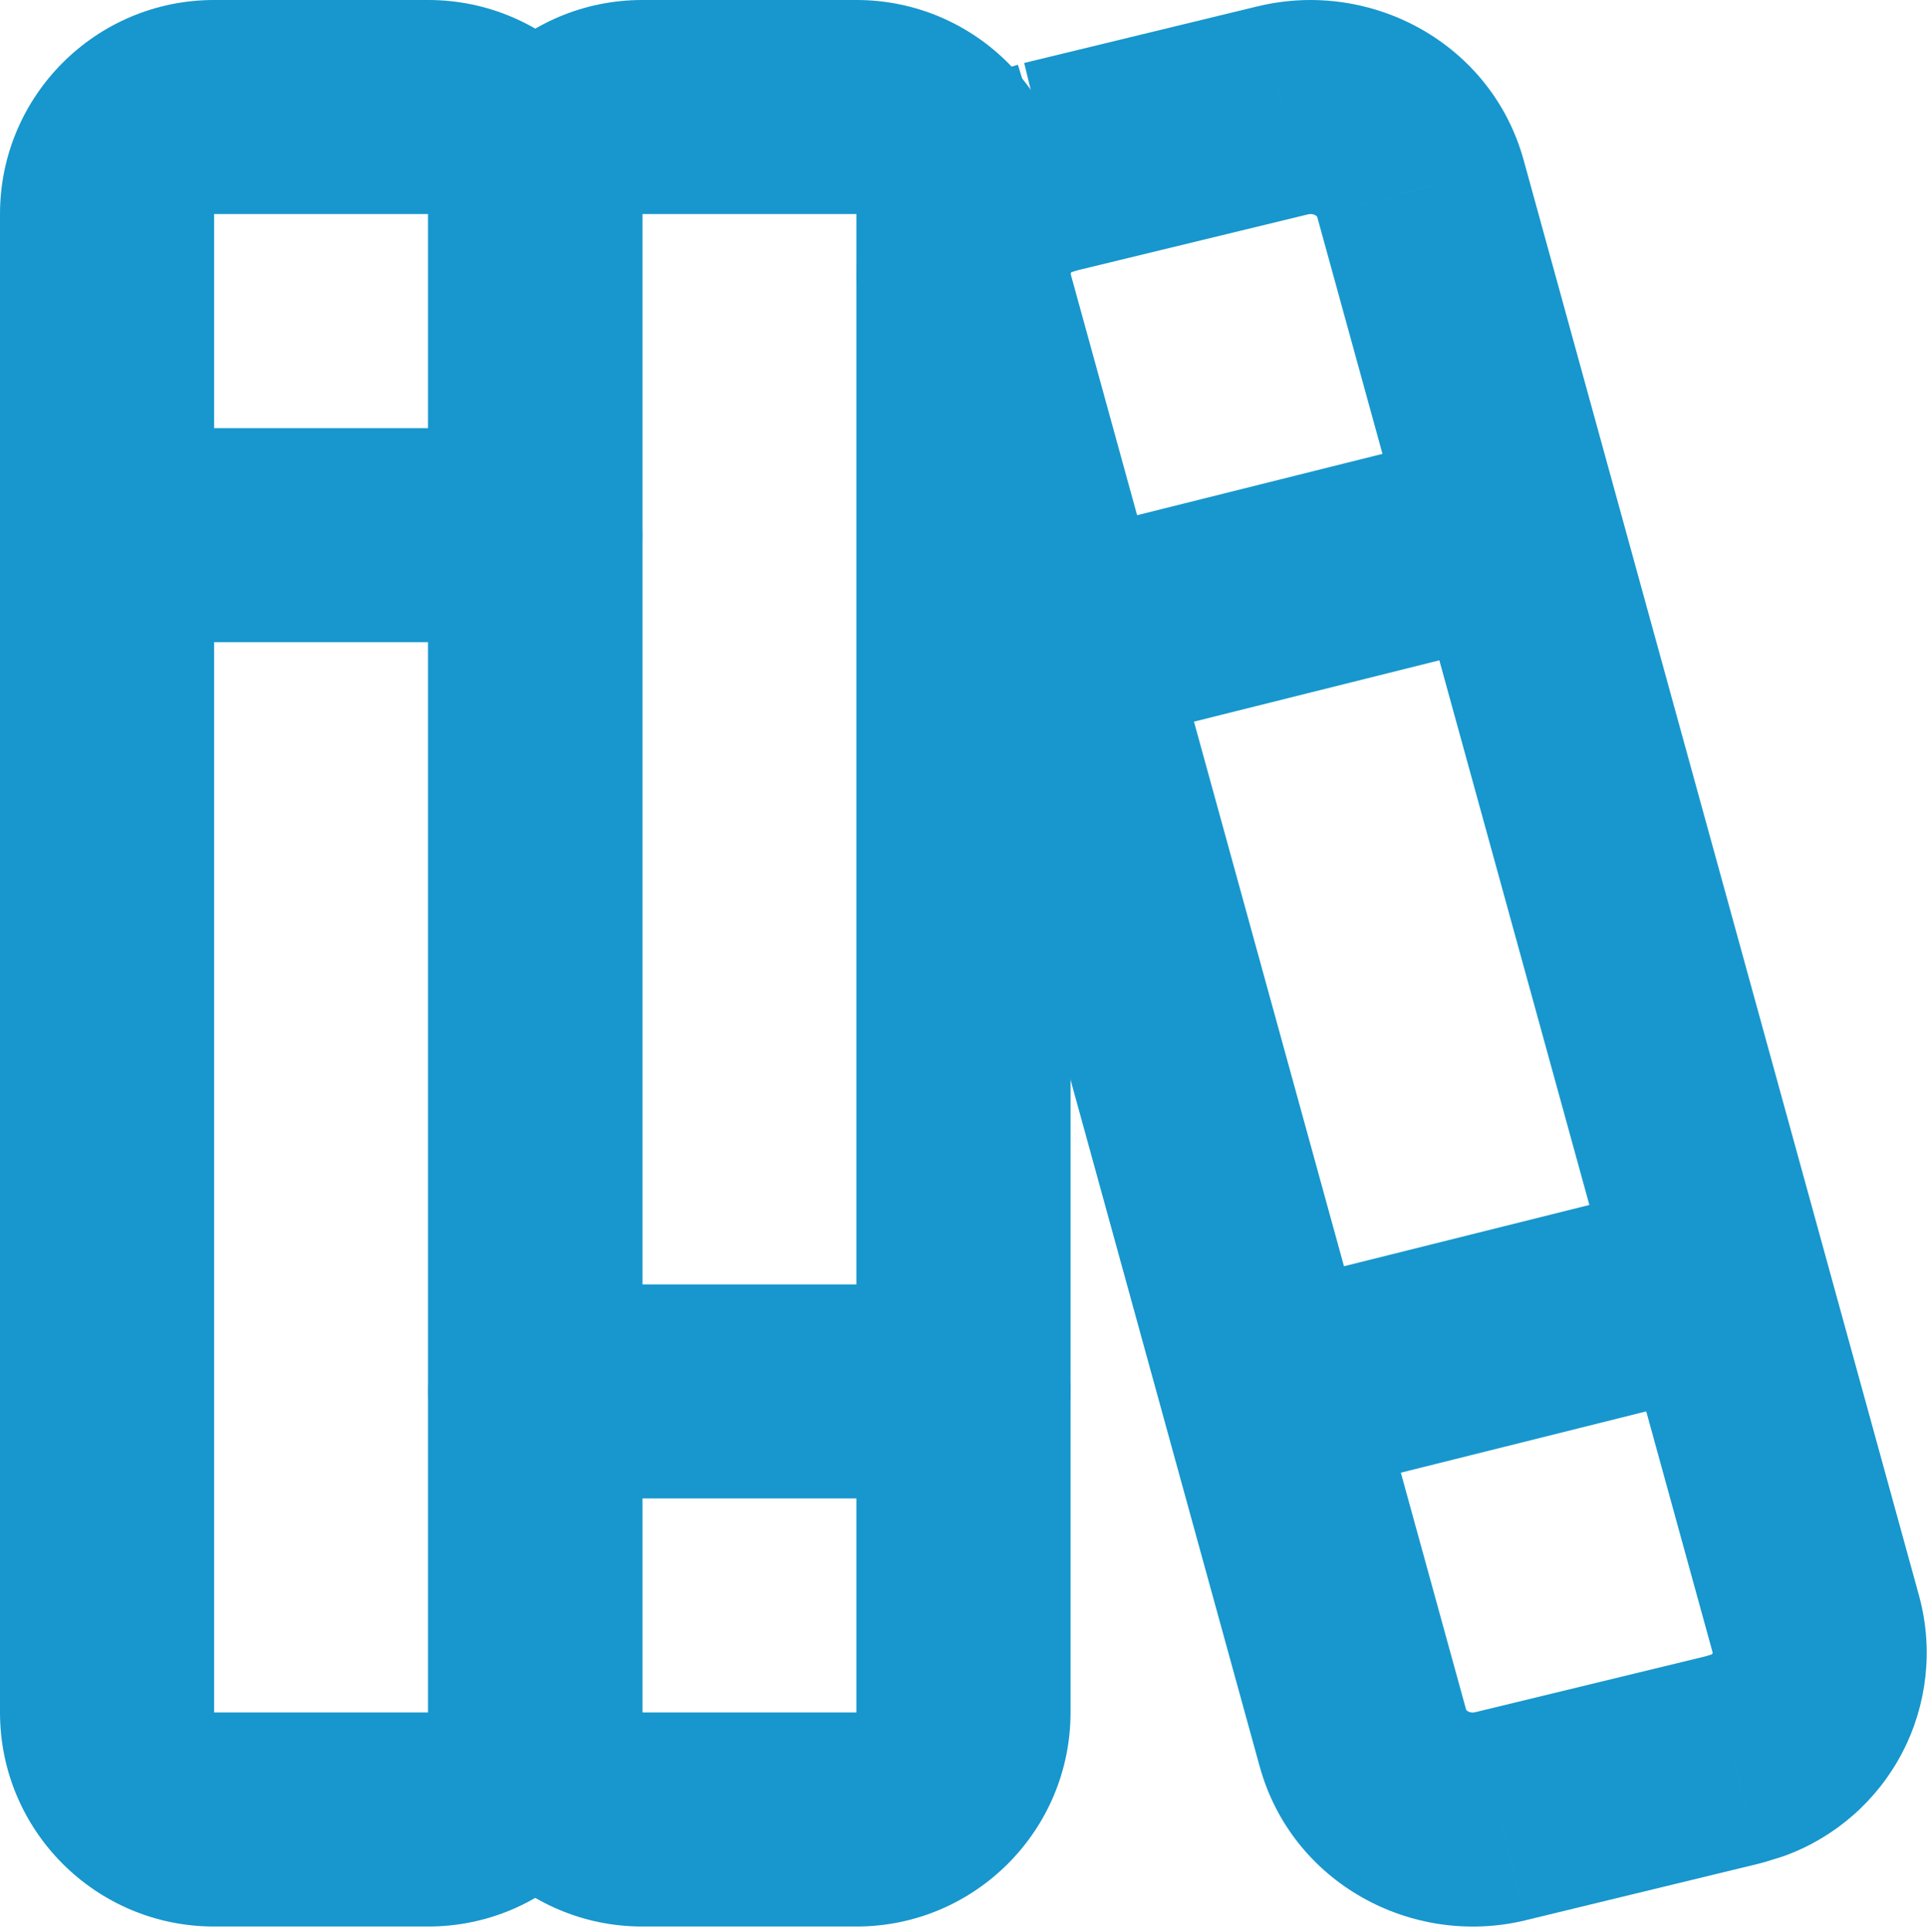
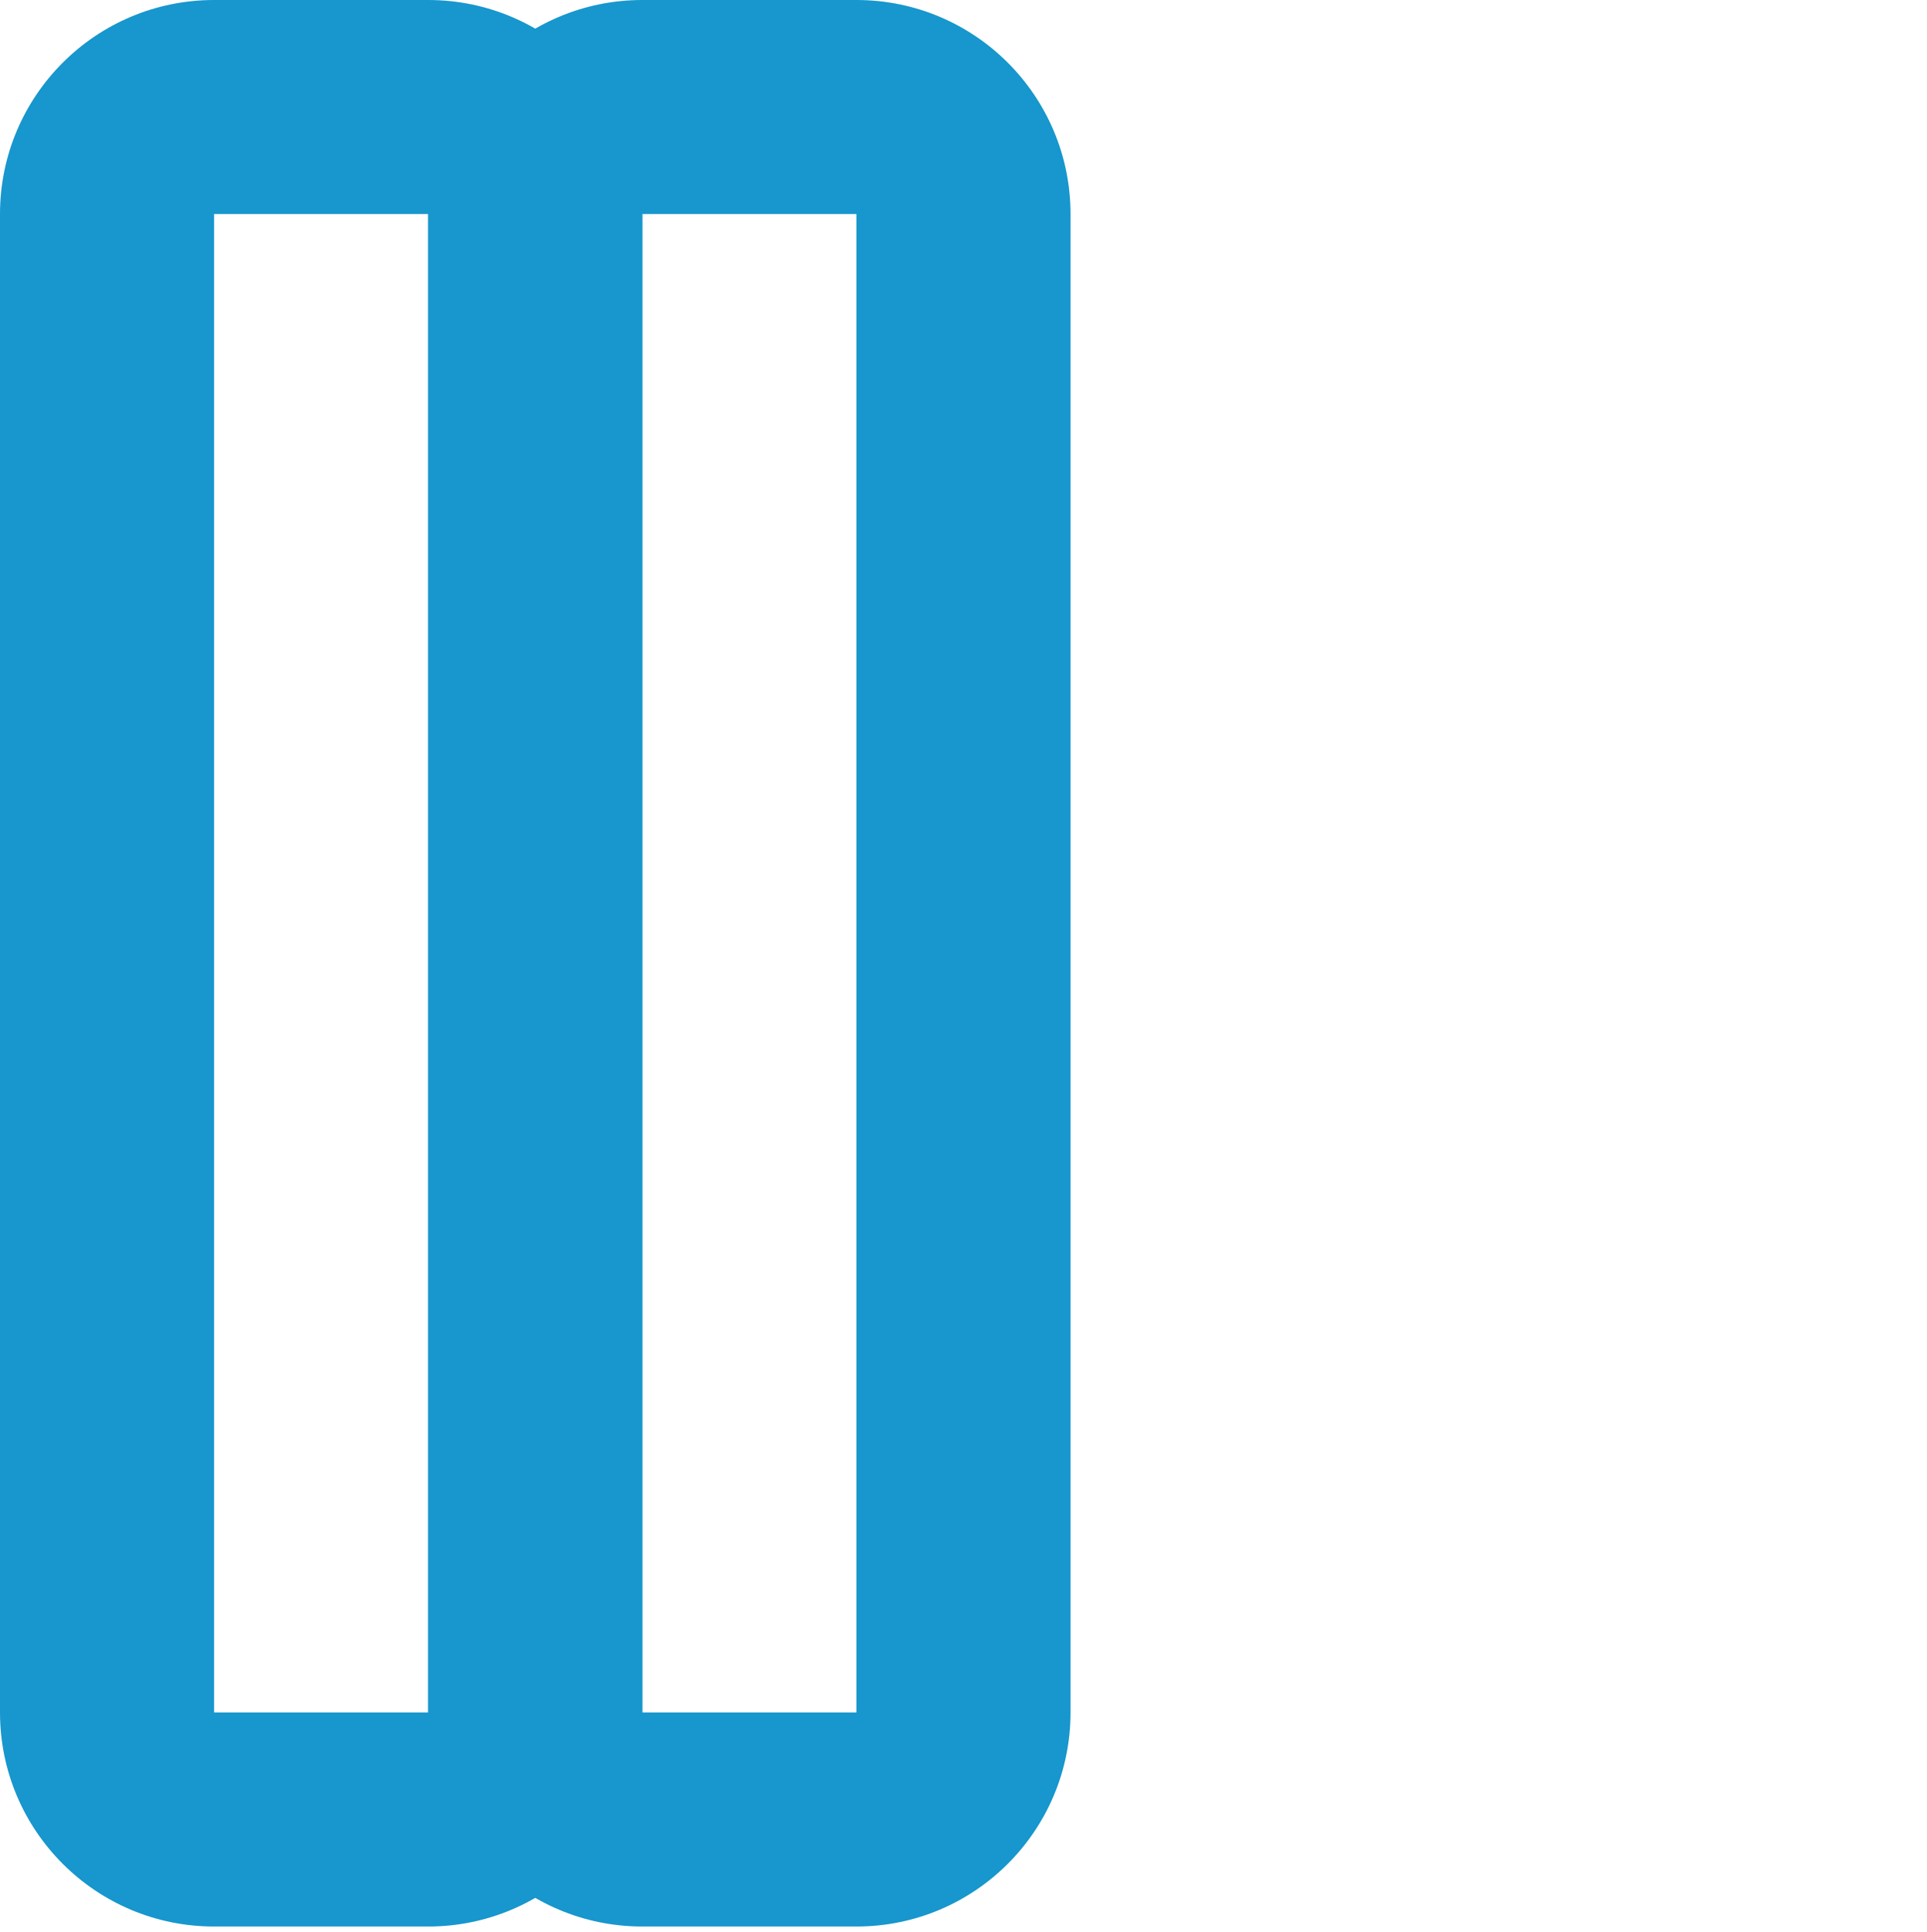
<svg xmlns="http://www.w3.org/2000/svg" width="100%" height="100%" viewBox="0 0 375 376" version="1.1" xml:space="preserve" style="fill-rule:evenodd;clip-rule:evenodd;stroke-linejoin:round;stroke-miterlimit:2;">
  <g transform="matrix(8.333,0,0,8.333,20.833,-20.833)">
    <path d="M2.5,7.5L7.5,7.5L7.5,2.5L2.5,2.5L2.5,7.5ZM7.5,7.5L12.5,7.5C12.5,4.739 10.261,2.5 7.5,2.5L7.5,7.5ZM7.5,7.5L7.5,42.5L12.5,42.5L12.5,7.5L7.5,7.5ZM7.5,42.5L7.5,47.5C10.261,47.5 12.5,45.261 12.5,42.5L7.5,42.5ZM7.5,42.5L2.5,42.5L2.5,47.5L7.5,47.5L7.5,42.5ZM2.5,42.5L-2.5,42.5C-2.5,45.261 -0.261,47.5 2.5,47.5L2.5,42.5ZM2.5,42.5L2.5,7.5L-2.5,7.5L-2.5,42.5L2.5,42.5ZM2.5,7.5L2.5,2.5C-0.261,2.5 -2.5,4.739 -2.5,7.5L2.5,7.5Z" style="fill:rgb(23,151,205);fill-rule:nonzero;" />
  </g>
  <g transform="matrix(8.333,0,0,8.333,104.167,-20.833)">
    <path d="M2.5,7.5L7.5,7.5L7.5,2.5L2.5,2.5L2.5,7.5ZM7.5,7.5L12.5,7.5C12.5,4.739 10.261,2.5 7.5,2.5L7.5,7.5ZM7.5,7.5L7.5,42.5L12.5,42.5L12.5,7.5L7.5,7.5ZM7.5,42.5L7.5,47.5C10.261,47.5 12.5,45.261 12.5,42.5L7.5,42.5ZM7.5,42.5L2.5,42.5L2.5,47.5L7.5,47.5L7.5,42.5ZM2.5,42.5L-2.5,42.5C-2.5,45.261 -0.261,47.5 2.5,47.5L2.5,42.5ZM2.5,42.5L2.5,7.5L-2.5,7.5L-2.5,42.5L2.5,42.5ZM2.5,7.5L2.5,2.5C-0.261,2.5 -2.5,4.739 -2.5,7.5L2.5,7.5Z" style="fill:rgb(23,151,205);fill-rule:nonzero;" />
  </g>
  <g transform="matrix(8.333,0,0,8.333,20.833,-29.018)">
-     <path d="M0,13.483C-1.381,13.483 -2.5,14.602 -2.5,15.983C-2.5,17.364 -1.381,18.483 0,18.483L0,13.483ZM10,18.483C11.381,18.483 12.5,17.364 12.5,15.983C12.5,14.602 11.381,13.483 10,13.483L10,18.483ZM10,33.483C8.619,33.483 7.5,34.602 7.5,35.983C7.5,37.364 8.619,38.483 10,38.483L10,33.483ZM20,38.483C21.381,38.483 22.5,37.364 22.5,35.983C22.5,34.602 21.381,33.483 20,33.483L20,38.483ZM27.468,6.058L26.884,3.627L26.878,3.628L27.468,6.058ZM30.672,7.888L28.262,8.55L28.262,8.552L30.672,7.888ZM39.91,41.433L42.326,40.792C42.324,40.784 42.322,40.777 42.32,40.769L39.91,41.433ZM38.325,44.48L39.061,46.869C39.104,46.856 39.146,46.842 39.187,46.827L38.325,44.48ZM37.993,44.583L38.582,47.012C38.631,47 38.68,46.987 38.729,46.972L37.993,44.583ZM32.533,45.908L33.116,48.339L33.122,48.337L32.533,45.908ZM29.328,44.078L31.738,43.415L31.738,43.414L29.328,44.078ZM20.09,10.533L17.674,11.174C17.676,11.182 17.678,11.189 17.68,11.197L20.09,10.533ZM21.675,7.485L20.939,5.096C20.896,5.109 20.854,5.123 20.813,5.139L21.675,7.485ZM21.894,16.057C20.554,16.392 19.74,17.75 20.075,19.089C20.41,20.429 21.767,21.243 23.106,20.908L21.894,16.057ZM33.106,18.408C34.446,18.073 35.26,16.716 34.925,15.376C34.59,14.037 33.233,13.223 31.894,13.557L33.106,18.408ZM26.894,33.557C25.555,33.892 24.74,35.249 25.075,36.589C25.409,37.928 26.766,38.743 28.106,38.408L26.894,33.557ZM37.913,35.958C39.253,35.624 40.068,34.266 39.733,32.927C39.398,31.587 38.041,30.773 36.702,31.107L37.913,35.958ZM0,18.483L10,18.483L10,13.483L0,13.483L0,18.483ZM10,38.483L20,38.483L20,33.483L10,33.483L10,38.483ZM22.597,9.812L28.057,8.487L26.878,3.628L21.418,4.953L22.597,9.812ZM28.051,8.489C28.116,8.473 28.175,8.485 28.218,8.51C28.24,8.522 28.251,8.534 28.256,8.54C28.26,8.545 28.261,8.547 28.262,8.55L33.083,7.225C32.335,4.503 29.532,2.991 26.884,3.627L28.051,8.489ZM28.262,8.552L37.5,42.097L42.32,40.769L33.083,7.224L28.262,8.552ZM37.494,42.074C37.497,42.086 37.495,42.099 37.49,42.11L41.926,44.417C42.506,43.301 42.649,42.008 42.326,40.792L37.494,42.074ZM37.49,42.11C37.484,42.121 37.474,42.129 37.463,42.134L39.187,46.827C40.369,46.393 41.345,45.533 41.926,44.417L37.49,42.11ZM37.589,42.091L37.256,42.194L38.729,46.972L39.061,46.869L37.589,42.091ZM37.403,42.153L31.943,43.478L33.122,48.337L38.582,47.012L37.403,42.153ZM31.949,43.477C31.884,43.493 31.825,43.481 31.782,43.456C31.76,43.444 31.749,43.432 31.744,43.426C31.74,43.421 31.739,43.419 31.738,43.415L26.917,44.74C27.665,47.463 30.468,48.975 33.116,48.339L31.949,43.477ZM31.738,43.414L22.5,9.869L17.68,11.197L26.917,44.742L31.738,43.414ZM22.506,9.892C22.503,9.88 22.505,9.867 22.51,9.856L18.074,7.549C17.494,8.665 17.351,9.958 17.674,11.174L22.506,9.892ZM22.51,9.856C22.516,9.845 22.526,9.836 22.537,9.832L20.813,5.139C19.631,5.573 18.655,6.432 18.074,7.549L22.51,9.856ZM22.411,9.874L22.744,9.772L21.271,4.994L20.939,5.096L22.411,9.874ZM23.106,20.908L33.106,18.408L31.894,13.557L21.894,16.057L23.106,20.908ZM28.106,38.408L37.913,35.958L36.702,31.107L26.894,33.557L28.106,38.408Z" style="fill:rgb(23,151,205);fill-rule:nonzero;" />
-   </g>
+     </g>
</svg>